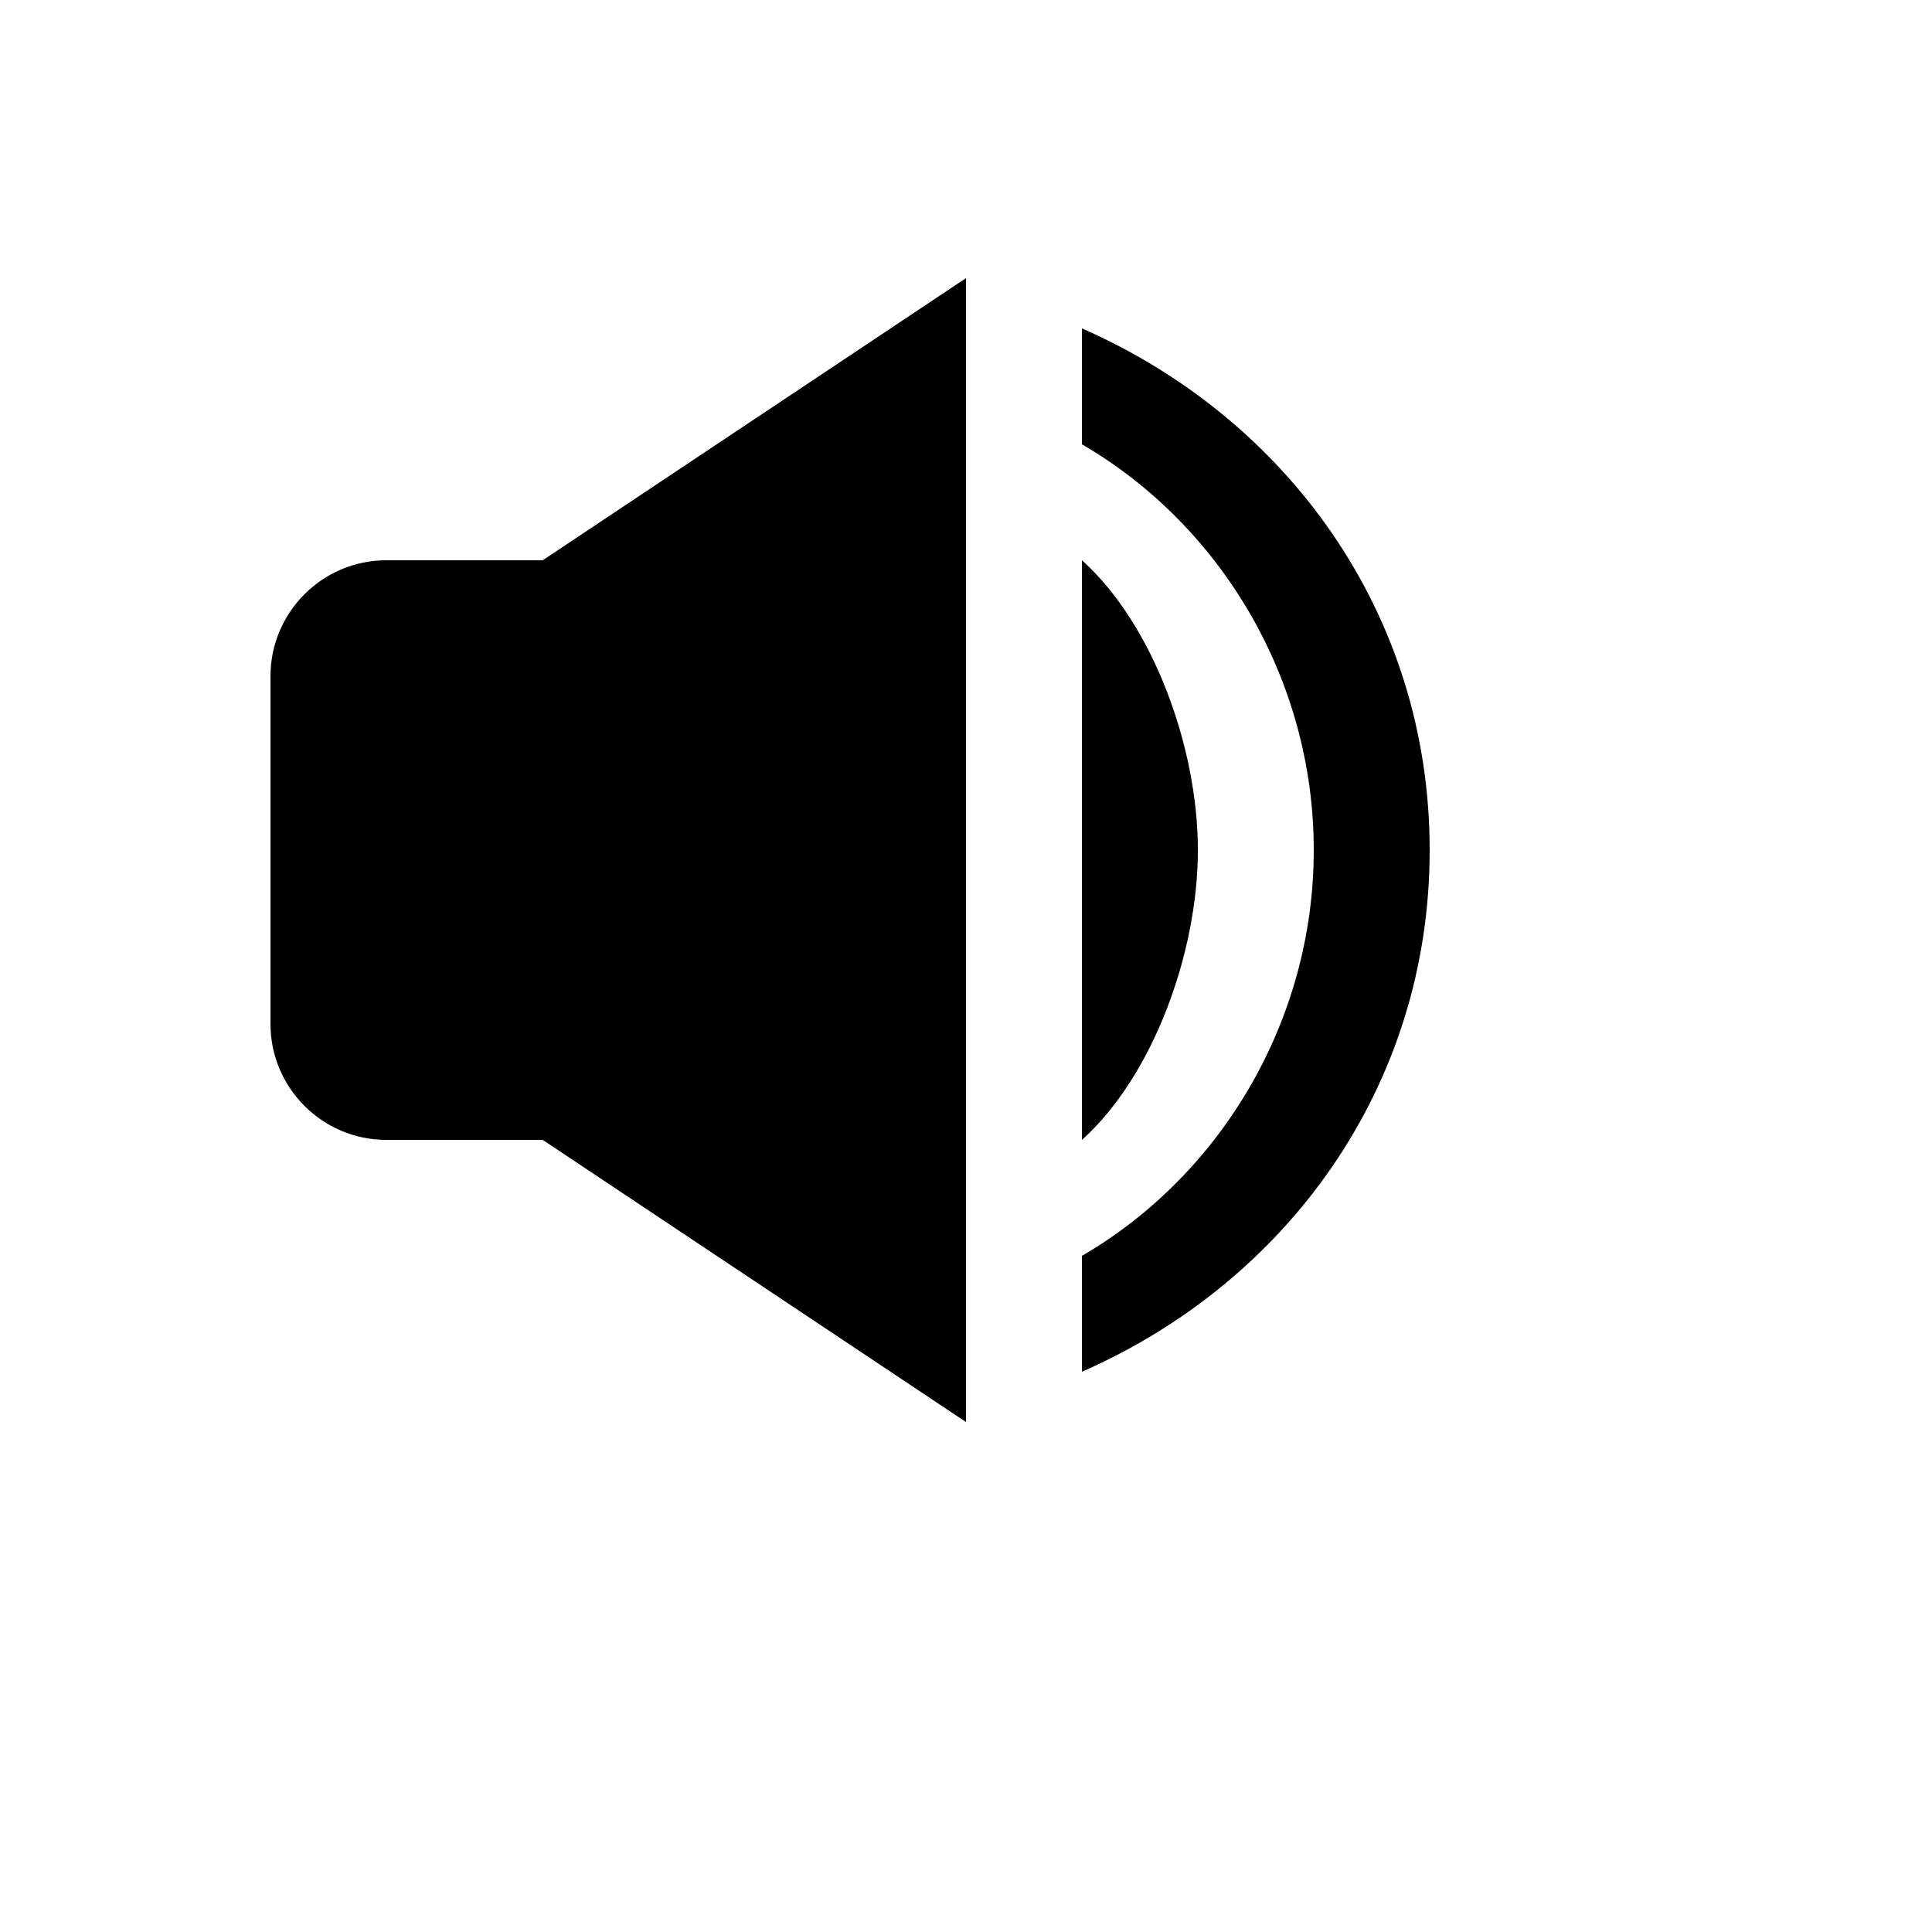
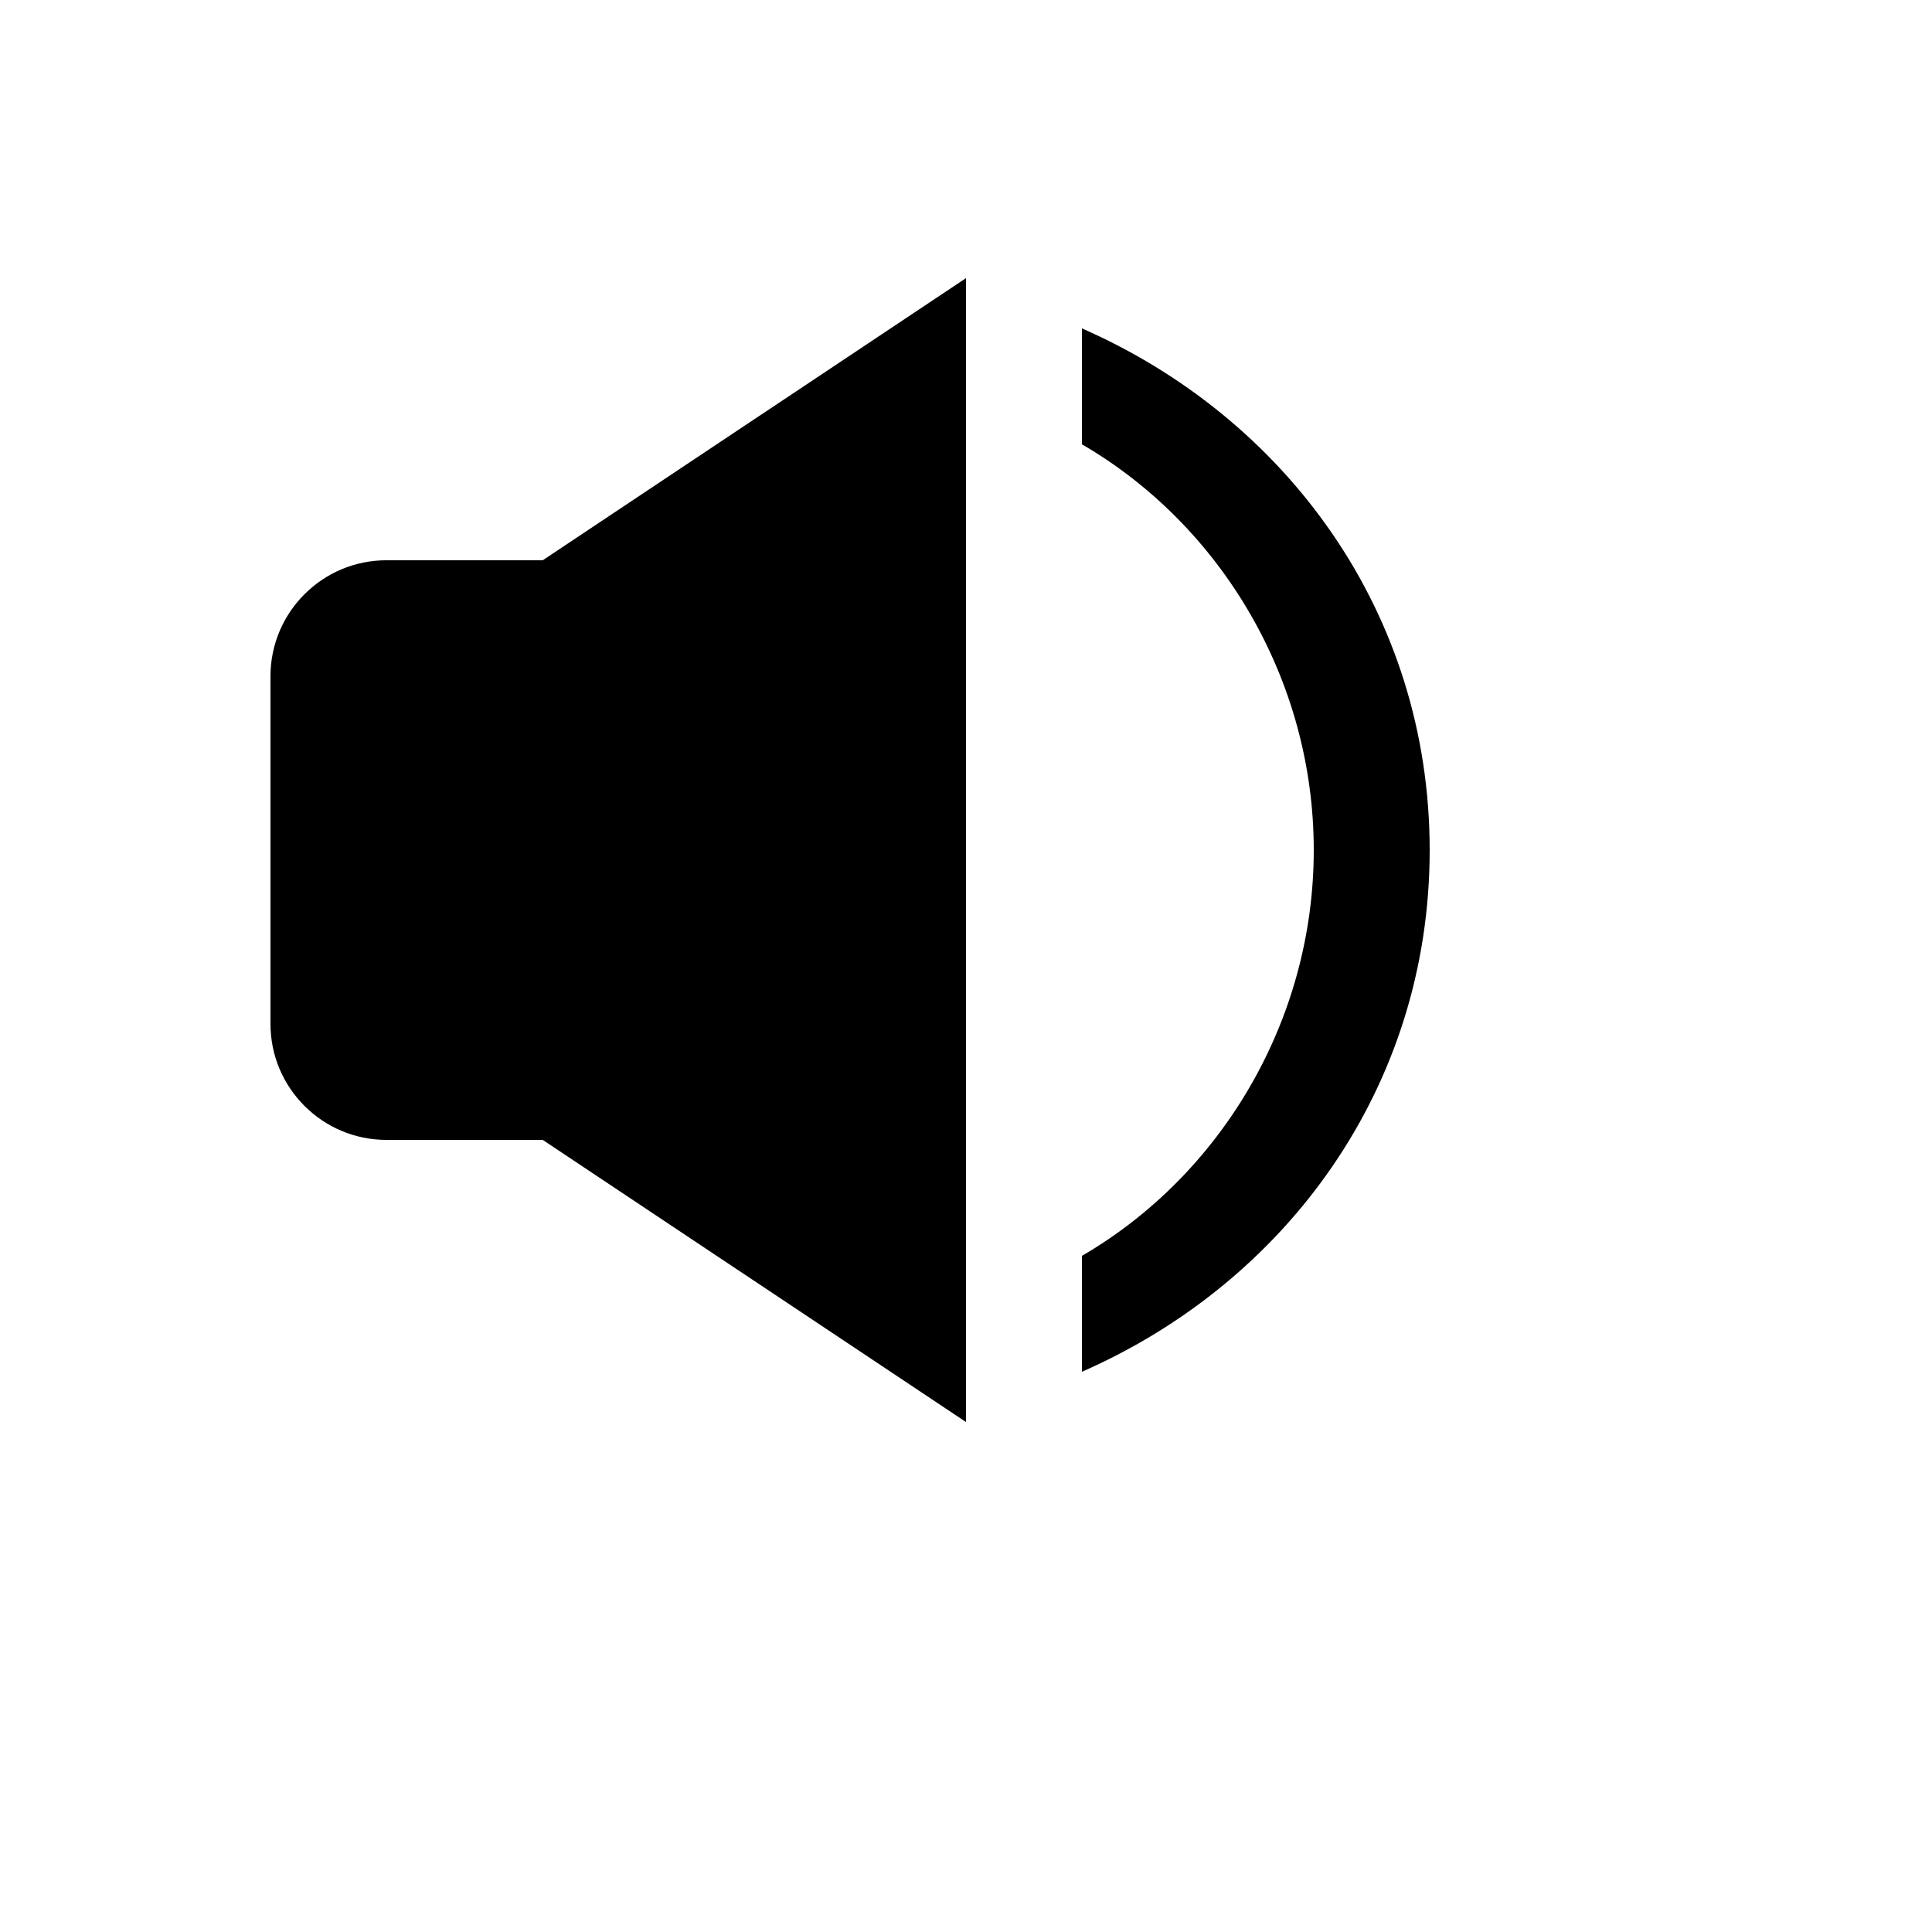
<svg xmlns="http://www.w3.org/2000/svg" version="1.1" width="100%" height="100%" id="svgWorkerArea" viewBox="-25 -25 625 625" style="background: white;">
  <defs id="defsdoc">
    <pattern id="patternBool" x="0" y="0" width="10" height="10" patternUnits="userSpaceOnUse" patternTransform="rotate(35)">
-       <circle cx="5" cy="5" r="4" style="stroke: none;fill: #ff000070;" />
-     </pattern>
+       </pattern>
  </defs>
  <g id="fileImp-293853626" class="cosito">
    <path id="pathImp-794422773" class="grouped" d="M325.013 418.758C391.148 389.751 437.5 326.71 437.5 250 437.5 173.29 391.148 110.249 325.013 81.242 325.013 81.242 325.013 118.743 325.013 118.743 369.772 144.732 399.998 194.629 399.998 250 399.998 305.372 369.772 355.268 325.013 381.257 325.013 381.257 325.013 418.759 325.013 418.758 325.013 418.759 325.013 418.759 325.013 418.758" />
-     <path id="pathImp-379368464" class="grouped" d="M325.013 156.245C325.013 156.245 325.013 343.755 325.013 343.755 347.983 323.129 362.515 283.208 362.515 250 362.515 216.792 347.983 176.871 325.013 156.245 325.013 156.245 325.013 156.245 325.013 156.245M100.002 343.755C100.002 343.755 150.573 343.755 150.573 343.755 150.573 343.755 287.511 435.034 287.511 435.034 287.511 435.034 287.511 64.966 287.511 64.966 287.511 64.966 150.573 156.245 150.573 156.245 150.573 156.245 100.002 156.245 100.002 156.245 79.32 156.245 62.5 173.065 62.5 193.747 62.5 193.747 62.5 306.253 62.5 306.253 62.5 326.935 79.32 343.755 100.002 343.755 100.002 343.755 100.002 343.755 100.002 343.755" />
+     <path id="pathImp-379368464" class="grouped" d="M325.013 156.245M100.002 343.755C100.002 343.755 150.573 343.755 150.573 343.755 150.573 343.755 287.511 435.034 287.511 435.034 287.511 435.034 287.511 64.966 287.511 64.966 287.511 64.966 150.573 156.245 150.573 156.245 150.573 156.245 100.002 156.245 100.002 156.245 79.32 156.245 62.5 173.065 62.5 193.747 62.5 193.747 62.5 306.253 62.5 306.253 62.5 326.935 79.32 343.755 100.002 343.755 100.002 343.755 100.002 343.755 100.002 343.755" />
  </g>
</svg>